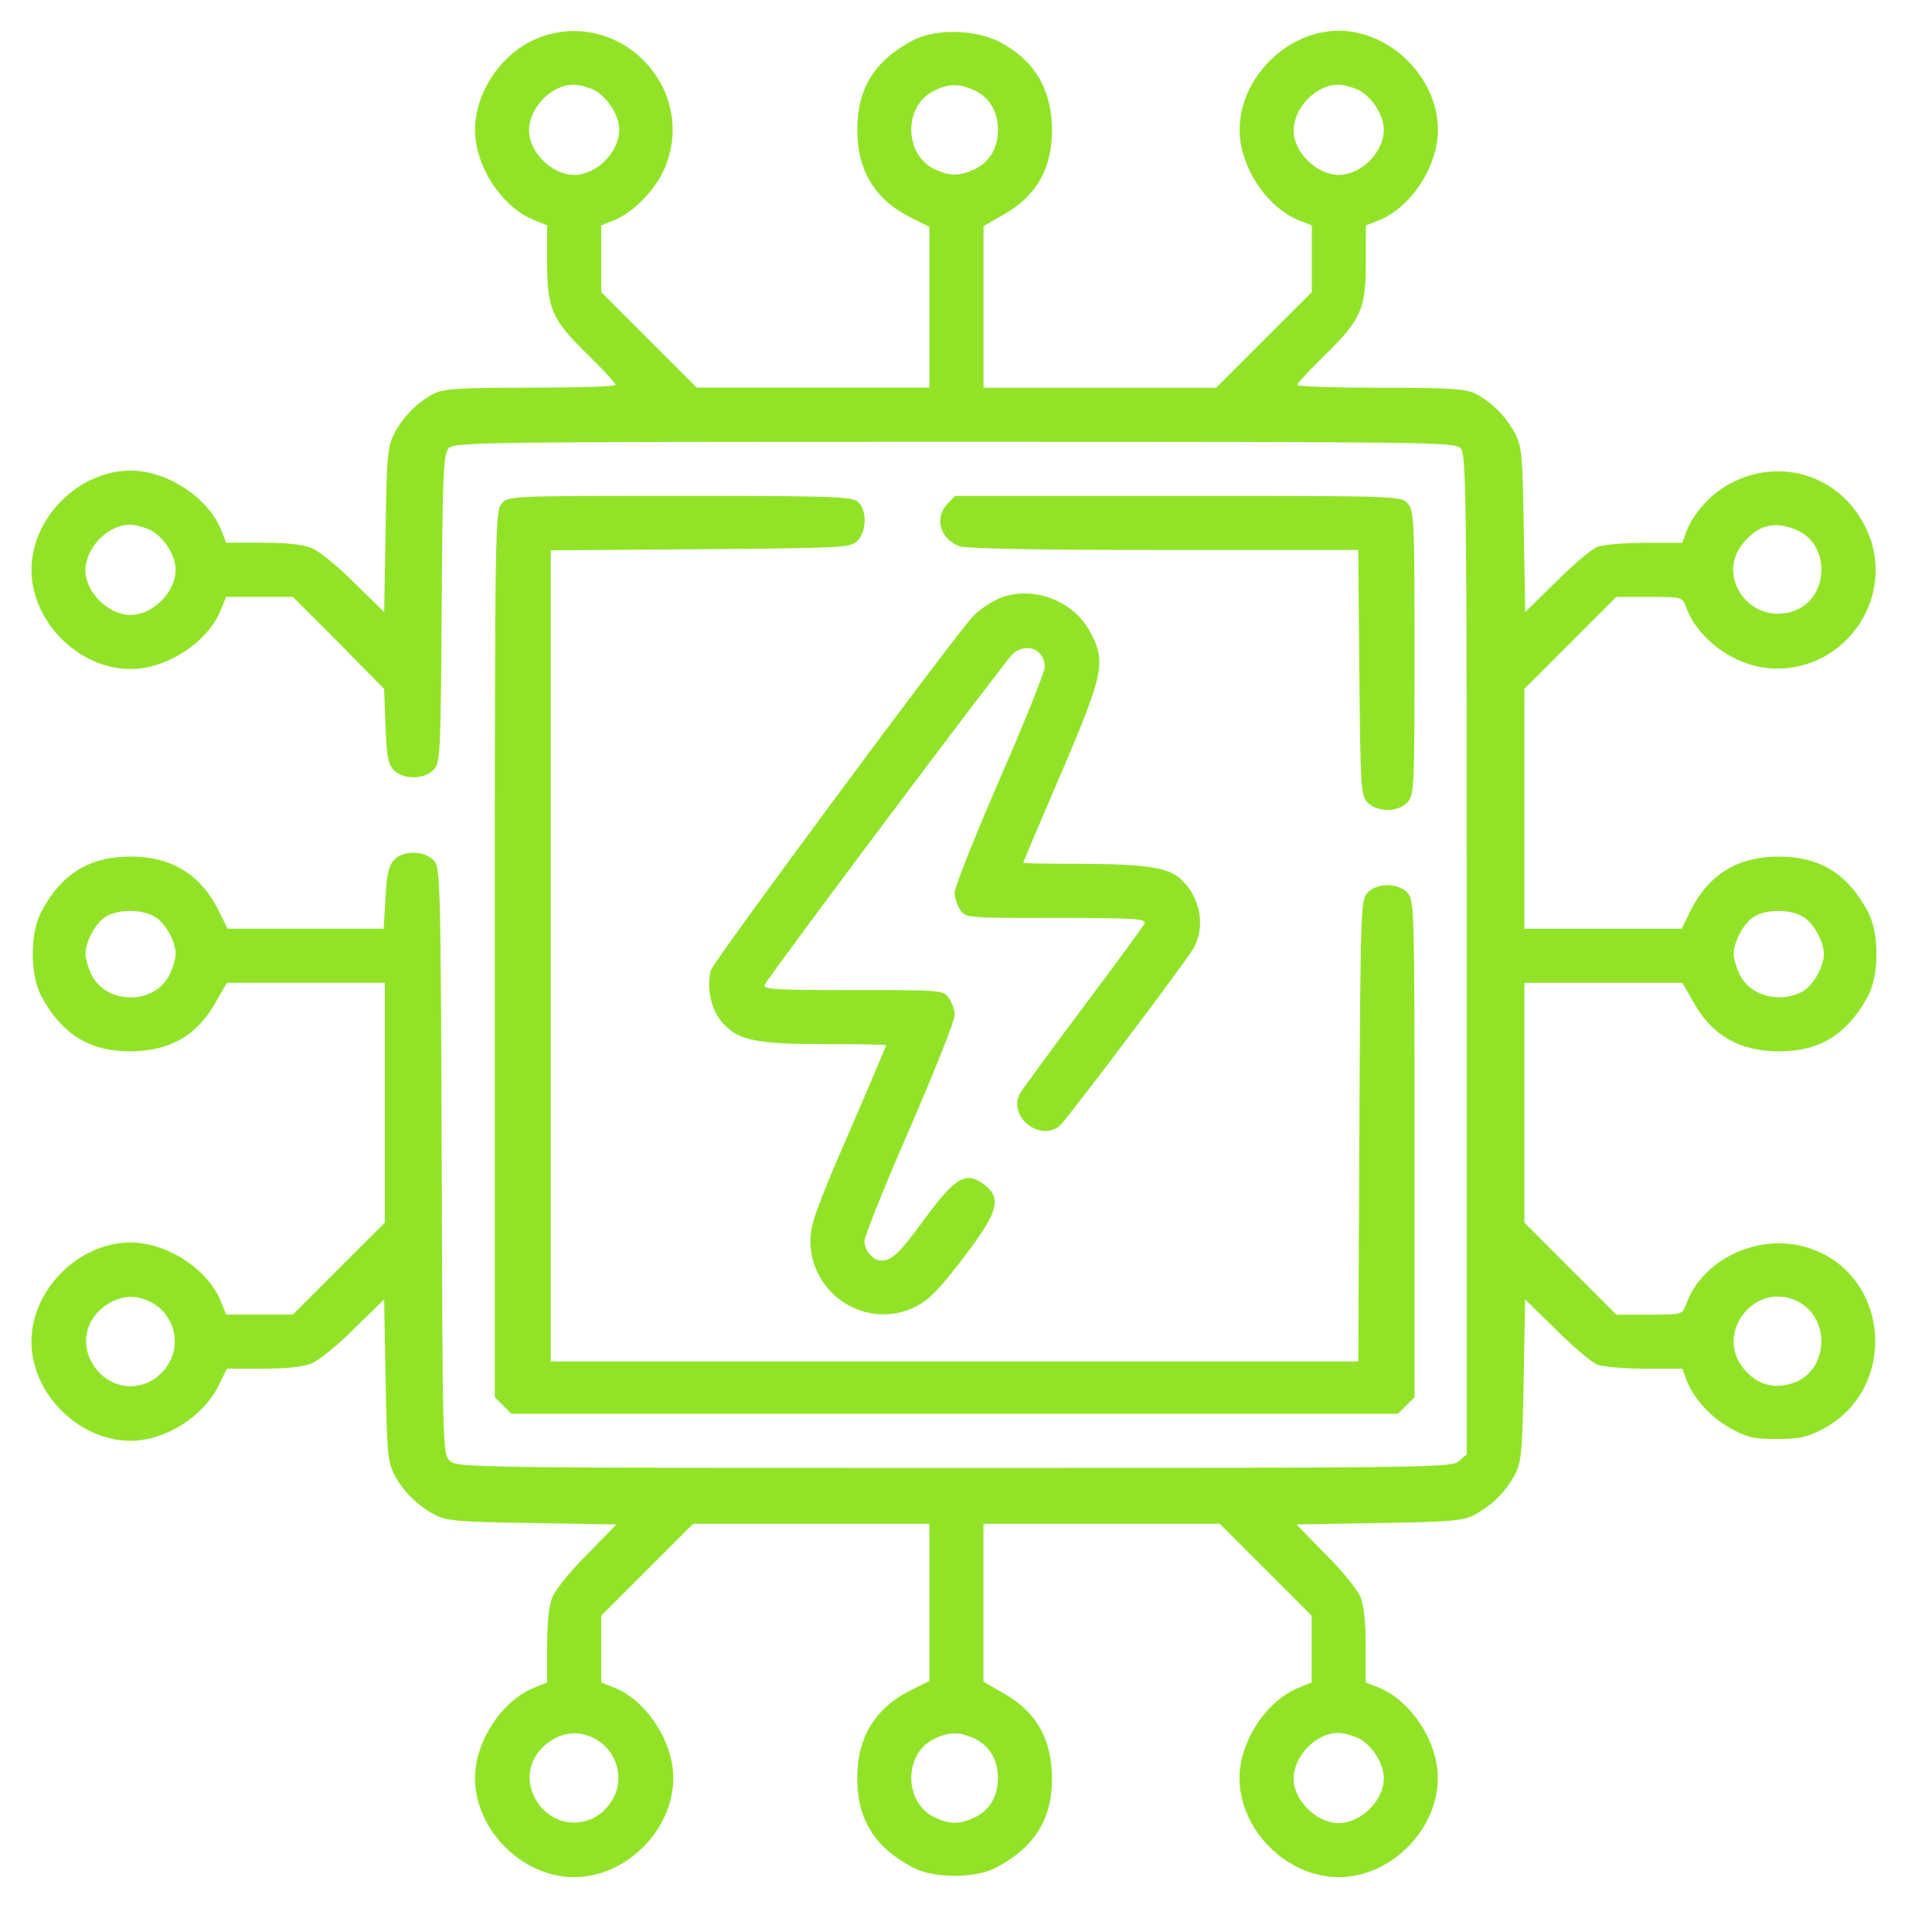
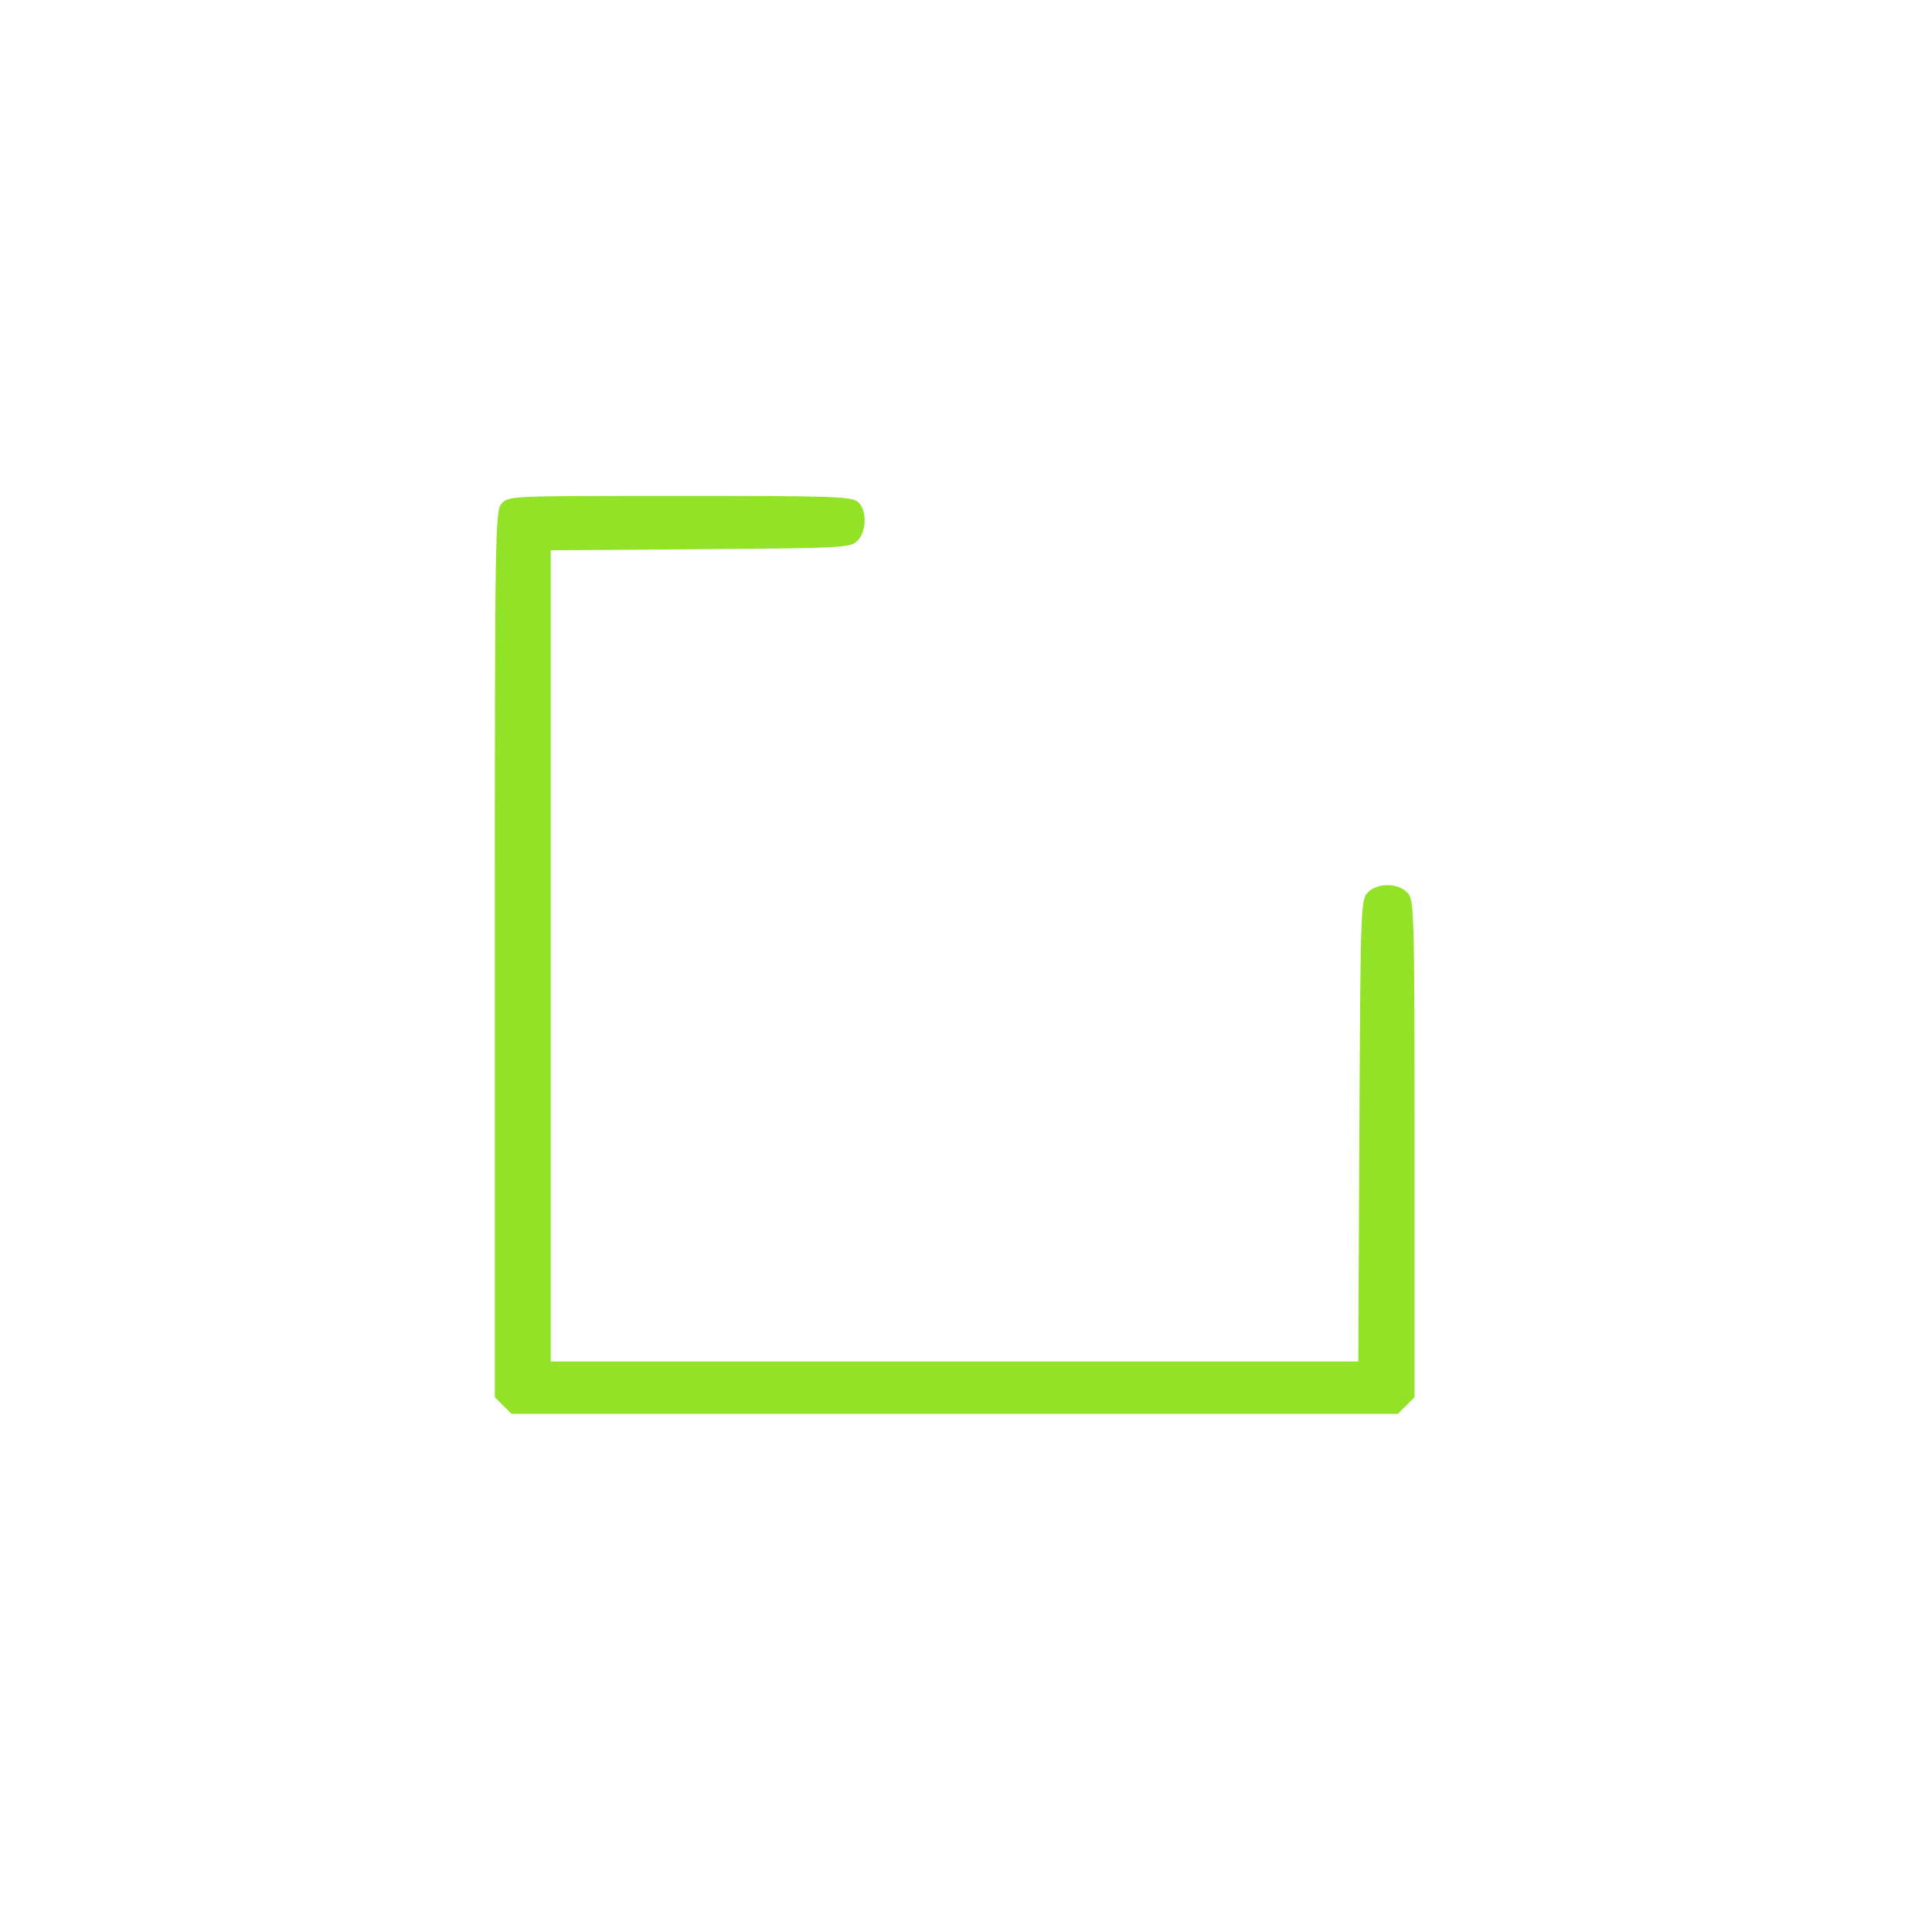
<svg xmlns="http://www.w3.org/2000/svg" version="1.1" id="Layer_1" x="0px" y="0px" viewBox="0 0 512 512" style="enable-background:new 0 0 512 512;" xml:space="preserve">
  <style type="text/css">
	.st0{fill:#92E328;}
</style>
  <g transform="translate(0,512) scale(0.1,-0.1)">
-     <path class="st0" d="M1427,5019.6c-95.6-37.3-168.2-142.4-168.2-243.7c0-95.6,69.8-203.6,155.8-238.9l35.4-14.3v-98.4   c0-123.3,12.4-151,109-245.6c40.1-39.2,72.6-74.6,72.6-78.4c0-4.8-101.3-7.6-224.6-7.6c-188.3,0-230.3-2.9-256.1-15.3   c-43-22-81.2-60.2-105.1-104.2c-18.2-35.4-21-56.4-23.9-257.1l-3.8-217.9l-78.4,76.5c-42.1,43-93.7,84.1-112.8,92.7   c-23.9,9.6-66.9,14.3-131.9,14.3h-95.6l-14.3,36.3c-35.4,85.1-143.4,154.8-238.9,154.8c-137.6,0-262.8-125.2-262.8-262.8   S208.4,3347,346,3347c95.6,0,203.6,69.8,238.9,155.8l14.3,35.4h88.9h87.9l121.4-121.4l120.4-122.3l3.8-97.5   c2.9-78.4,6.7-101.3,21-116.6c24.9-27.7,82.2-26.8,107,0c17.2,19.1,18.2,42.1,21,427.2c1.9,359.4,4.8,409.1,18.2,424.4   c14.3,16.2,81.2,17.2,1341,17.2c1272.1,0,1326.6-1,1341-17.2c15.3-16.2,16.2-123.3,16.2-1341.9V1266.3l-20.1-18.2   c-20.1-17.2-55.4-18.2-1337.1-18.2c-1276.9,0-1318,1-1337.1,18.2c-19.1,18.2-20.1,21-22,794.3c-2.9,748.4-3.8,778-21,797.1   c-24.9,26.8-82.2,27.7-106.1,1c-13.4-15.3-19.1-40.1-22-100.4l-4.8-81.2H810.5H603.1L583,2700C534.3,2801.3,456.9,2850,346,2850   c-109.9,0-183.5-45.9-237-147.2c-29.6-55.4-29.6-166.3,0-221.7c53.5-100.4,127.1-147.2,234.2-147.2c106.1,0,178.7,41.1,228.4,130   l29.6,51.6h209.3h209.3v-318.3v-317.3l-122.3-122.3l-121.4-121.4h-88.9h-87.9l-14.3,36.3c-35.4,85.1-143.4,154.8-238.9,154.8   c-137.6,0-262.8-125.2-262.8-262.8s125.2-262.8,262.8-262.8c91.8,0,193.1,64,234.2,148.1l21,43h94.6c64,0,107,4.8,130.9,14.3   c19.1,8.6,70.7,49.7,112.8,92.7l78.4,76.5l3.8-213.1c3.8-195,5.7-217.9,23.9-252.3c23.9-44.9,61.2-81.2,108-106.1   c28.7-15.3,64-18.2,257.1-21l222.7-3.8l-76.5-78.4c-43-42.1-84.1-93.7-92.7-112.8c-9.6-23.9-14.3-66.9-14.3-131.9v-95.6l-35.4-14.3   c-86-35.4-155.8-143.4-155.8-238.9c0-137.6,125.2-262.8,262.8-262.8s262.8,125.2,262.8,262.8c0,95.6-69.8,203.6-154.8,238.9   l-36.3,14.3v88.9v87.9l122.3,122.3l121.4,121.4h313.5H2463V873.5V665.1l-41.1-20.1c-101.3-48.7-150.1-126.2-150.1-237   c0-109.9,45.9-183.5,147.2-237c55.4-29.6,166.3-29.6,221.7,0c100.4,53.5,147.2,127.1,147.2,234.2c0,106.1-41.1,178.7-130,228.4   l-51.6,29.6v209.3v209.3h313.5h312.5l122.3-122.3l121.4-121.4v-88.9v-87.9l-35.4-14.3c-86-35.4-155.8-143.4-155.8-238.9   c0-137.6,125.2-262.8,262.8-262.8c137.6,0,262.8,125.2,262.8,262.8c0,95.6-69.8,203.6-154.8,238.9l-36.3,14.3v95.6   c0,65-4.8,108-14.3,131.9c-8.6,19.1-49.7,70.7-92.7,112.8l-76.5,78.4l217.9,3.8c188.3,2.9,223.7,5.7,252.3,21   c46.8,24.9,84.1,61.2,108,106.1c18.2,34.4,20.1,57.3,23.9,252.3l3.8,213.1l83.2-81.2c44.9-44.9,94.6-87,109-91.8   c15.3-5.7,71.7-10.5,126.2-10.5h98.4l9.6-26.8c17.2-48.7,65-102.3,117.6-130.9c44.9-24.9,61.2-28.7,123.3-28.7   c59.3,0,80.3,4.8,120.4,25.8c206.4,108,178.7,417.7-43,482.7c-129,37.3-275.3-32.5-318.3-152c-9.6-26.8-10.5-26.8-97.5-26.8h-87   l-122.3,122.3l-121.4,121.4v318.3v317.3h209.3h209.3l29.6-51.6c49.7-88.9,122.3-130,228.4-130c107,0,180.6,46.8,234.2,147.2   c29.6,55.4,29.6,166.3,0,221.7c-53.5,101.3-127.1,147.2-237,147.2c-110.9,0-188.3-48.7-237-150.1l-20.1-41.1h-208.4h-208.4v318.3   v317.3l122.3,122.3l121.4,121.4h87.9c86,0,87,0,96.5-25.8c29.6-83.2,122.3-152.9,215.1-162.5c202.6-21,350.8,190.2,260.9,372.8   c-66.9,137.6-226.5,188.3-361.3,114.7c-49.7-26.8-97.5-80.3-114.7-129l-9.6-26.8h-98.4c-54.5,0-110.9-4.8-126.2-10.5   c-14.3-4.8-64-46.8-109-91.8L4042,3498l-3.8,217.9c-2.9,200.7-5.7,221.7-23.9,257.1c-23.9,44-62.1,82.2-105.1,104.2   c-25.8,12.4-66.9,15.3-251.4,15.3c-120.4,0-219.8,2.9-219.8,7.6c0,3.8,32.5,39.2,72.6,78.4c96.5,94.6,109,122.3,109,245.6v98.4   l36.3,14.3c85.1,35.4,154.8,143.4,154.8,238.9c0,137.6-125.2,262.8-262.8,262.8c-137.6,0-262.8-125.2-262.8-262.8   c0-95.6,69.8-203.6,155.8-238.9l35.4-14.3v-88.9v-87.9L3350,4219.7l-127.1-127.1h-307.8h-308.7v214.1v214.1l51.6,29.6   c88.9,49.7,130,122.3,130,227.5c-1,105.1-46.8,182.6-137.6,230.3c-65,34.4-172,36.3-231.3,4.8c-101.3-53.5-147.2-127.1-147.2-237   c0-110.9,48.7-188.3,150.1-237l41.1-20.1v-213.1v-213.1h-308.7h-307.8l-127.1,127.1l-126.2,126.2v87.9v88.9l36.3,14.3   c53.5,22.9,113.7,87,135.7,146.2C1844.7,4894.4,1636.3,5100.9,1427,5019.6z M1575.1,4881.1c35.4-19.1,65.9-66.9,65.9-105.1   c0-59.3-60.2-119.5-119.5-119.5c-58.3,0-119.5,60.2-119.5,117.6c0,60.2,59.3,121.4,117.6,121.4   C1534,4895.4,1558.9,4888.7,1575.1,4881.1z M2583.5,4880.1c39.2-19.1,61.2-56.4,61.2-104.2s-22-85.1-61.2-104.2   c-41.1-19.1-65.9-19.1-107,0c-81.2,39.2-82.2,168.2-1.9,207.4C2514.7,4899.2,2542.4,4899.2,2583.5,4880.1z M3601.4,4881.1   c35.4-19.1,65.9-66.9,65.9-105.1c0-59.3-60.2-119.5-119.5-119.5c-58.3,0-119.5,60.2-119.5,117.6c0,60.2,59.3,121.4,117.6,121.4   C3560.3,4895.4,3585.1,4888.7,3601.4,4881.1z M399.5,3715c35.4-19.1,65.9-66.9,65.9-105.1c0-59.3-60.2-119.5-119.5-119.5   c-58.3,0-119.5,60.2-119.5,117.6c0,60.2,59.3,121.4,117.6,121.4C358.4,3729.3,383.3,3722.7,399.5,3715z M4759.8,3716   c93.7-38.2,87.9-184.5-8.6-216c-112.8-37.3-206.4,92.7-130.9,181.6C4660.4,3729.3,4703.4,3739.9,4759.8,3716z M407.2,2692.3   c28.7-14.3,58.3-65.9,58.3-100.4c0-11.5-6.7-35.4-15.3-53.5c-39.2-82.2-169.2-82.2-208.4,0c-8.6,18.2-15.3,42.1-15.3,53.5   c0,33.5,28.7,86,56.4,100.4C315.4,2710.5,373.7,2710.5,407.2,2692.3z M4775.1,2692.3c28.7-14.3,58.3-65.9,58.3-100.4   s-29.6-86-58.3-100.4c-61.2-31.5-138.6-9.6-165.3,46.8c-8.6,18.2-15.3,42.1-15.3,53.5c0,33.5,28.7,86,56.4,100.4   C4683.3,2710.5,4741.6,2710.5,4775.1,2692.3z M399.5,1669.6c60.2-31.5,82.2-107,46.8-164.4c-47.8-78.4-152.9-78.4-200.7,0   c-34.4,56.4-17.2,124.3,41.1,159.6C324,1687.8,361.3,1688.8,399.5,1669.6z M4765.5,1670.6c87.9-45.9,79.3-185.4-14.3-216   c-49.7-16.2-92.7-4.8-127.1,34.4C4539,1585.5,4651.8,1728.9,4765.5,1670.6z M1575.1,513.1c60.2-31.5,82.2-107,46.8-164.4   c-47.8-78.4-152.9-78.4-200.7,0c-34.4,56.4-17.2,124.3,41.1,159.6C1499.6,531.3,1536.9,532.3,1575.1,513.1z M2583.5,512.2   c39.2-19.1,61.2-56.4,61.2-104.2s-22-85.1-61.2-104.2c-41.1-19.1-65.9-19.1-107,0c-81.2,39.2-82.2,168.2-1.9,207.4   C2514.7,531.3,2542.4,531.3,2583.5,512.2z M3601.4,513.1c35.4-19.1,65.9-66.9,65.9-105.1c0-59.3-60.2-119.5-119.5-119.5   c-58.3,0-119.5,60.2-119.5,117.6c0,60.2,59.3,121.4,117.6,121.4C3560.3,527.5,3585.1,520.8,3601.4,513.1z" />
    <path class="st0" d="M1329.5,3785.7c-17.2-20.1-18.2-53.5-18.2-1194.7V1417.3l22-22l22-22h1174.7h1174.7l22,22l22,22v657.6   c0,633.7-1,659.5-18.2,678.6c-24.9,27.7-82.2,27.7-107,0c-17.2-19.1-18.2-45.9-21-630.8l-2.9-610.7H2529.9H1459.5v1075.3v1074.3   l395.7,2.9c373.7,2.9,396.6,3.8,415.8,21c25.8,23.9,27.7,82.2,2.9,104.2c-16.2,14.3-63.1,16.2-472.2,16.2   C1352.4,3805.8,1347.6,3805.8,1329.5,3785.7z" />
-     <path class="st0" d="M2510.8,3784.8c-35.4-38.2-20.1-92.7,32.5-112.8c17.2-5.7,208.4-9.6,541-9.6h515.2l2.9-324   c2.9-303,3.8-325,21-344.1c24.9-27.7,82.2-27.7,107,0c17.2,19.1,18.2,40.1,18.2,395.7s-1,376.6-18.2,395.7   c-18.2,20.1-21,20.1-608.8,20.1h-590.7L2510.8,3784.8z" />
-     <path class="st0" d="M2639.9,3530.5c-21-10.5-49.7-30.6-63.1-45.9c-58.3-64-687.2-913.7-692.9-935.7   c-12.4-50.7,1.9-109.9,34.4-143.4c42.1-44,90.8-52.6,277.2-52.6c84.1,0,152.9-1,152.9-2.9s-44.9-108-100.4-236.1   c-85.1-195.9-100.4-239.9-100.4-282c0-135.7,135.7-230.3,260.9-182.6c47.8,18.2,76.5,45.9,163.4,162.5   c72.6,98.4,81.2,133.8,38.2,167.3c-49.7,39.2-77.4,22.9-161.5-91.8c-65.9-89.8-85.1-108-113.7-108c-21,0-44,26.8-44,51.6   c0,12.4,53.5,146.2,119.5,297.2c65.9,152,119.5,286.7,119.5,301.1c0,13.4-6.7,34.4-15.3,45.9c-14.3,21-17.2,21-254.2,21   c-203.6,0-238,1.9-234.2,13.4c8.6,21,636.5,858.3,658.5,878.4c36.3,30.6,84.1,10.5,84.1-35.4c0-12.4-53.5-146.2-119.5-297.2   c-65.9-152-119.5-286.7-119.5-301.1c0-13.4,6.7-34.4,15.3-45.9c14.3-21,17.2-21,254.2-21c205.5,0,238-1.9,234.2-14.3   c-3.8-7.6-76.5-107-162.5-221.7c-86-114.7-161.5-217.9-168.2-229.4c-31.5-60.2,50.7-128.1,105.1-86   c16.2,13.4,323.1,419.6,352.7,467.4c35.4,57.3,22,137.6-30.6,186.4c-33.5,31.5-92.7,40.1-262.8,41.1c-86,0-155.8,1-155.8,2.9   c0,1,44.9,107,100.4,236.1c112.8,263.8,119.5,295.3,78.4,373.7C2843.4,3532.5,2727.8,3572.6,2639.9,3530.5z" />
  </g>
</svg>